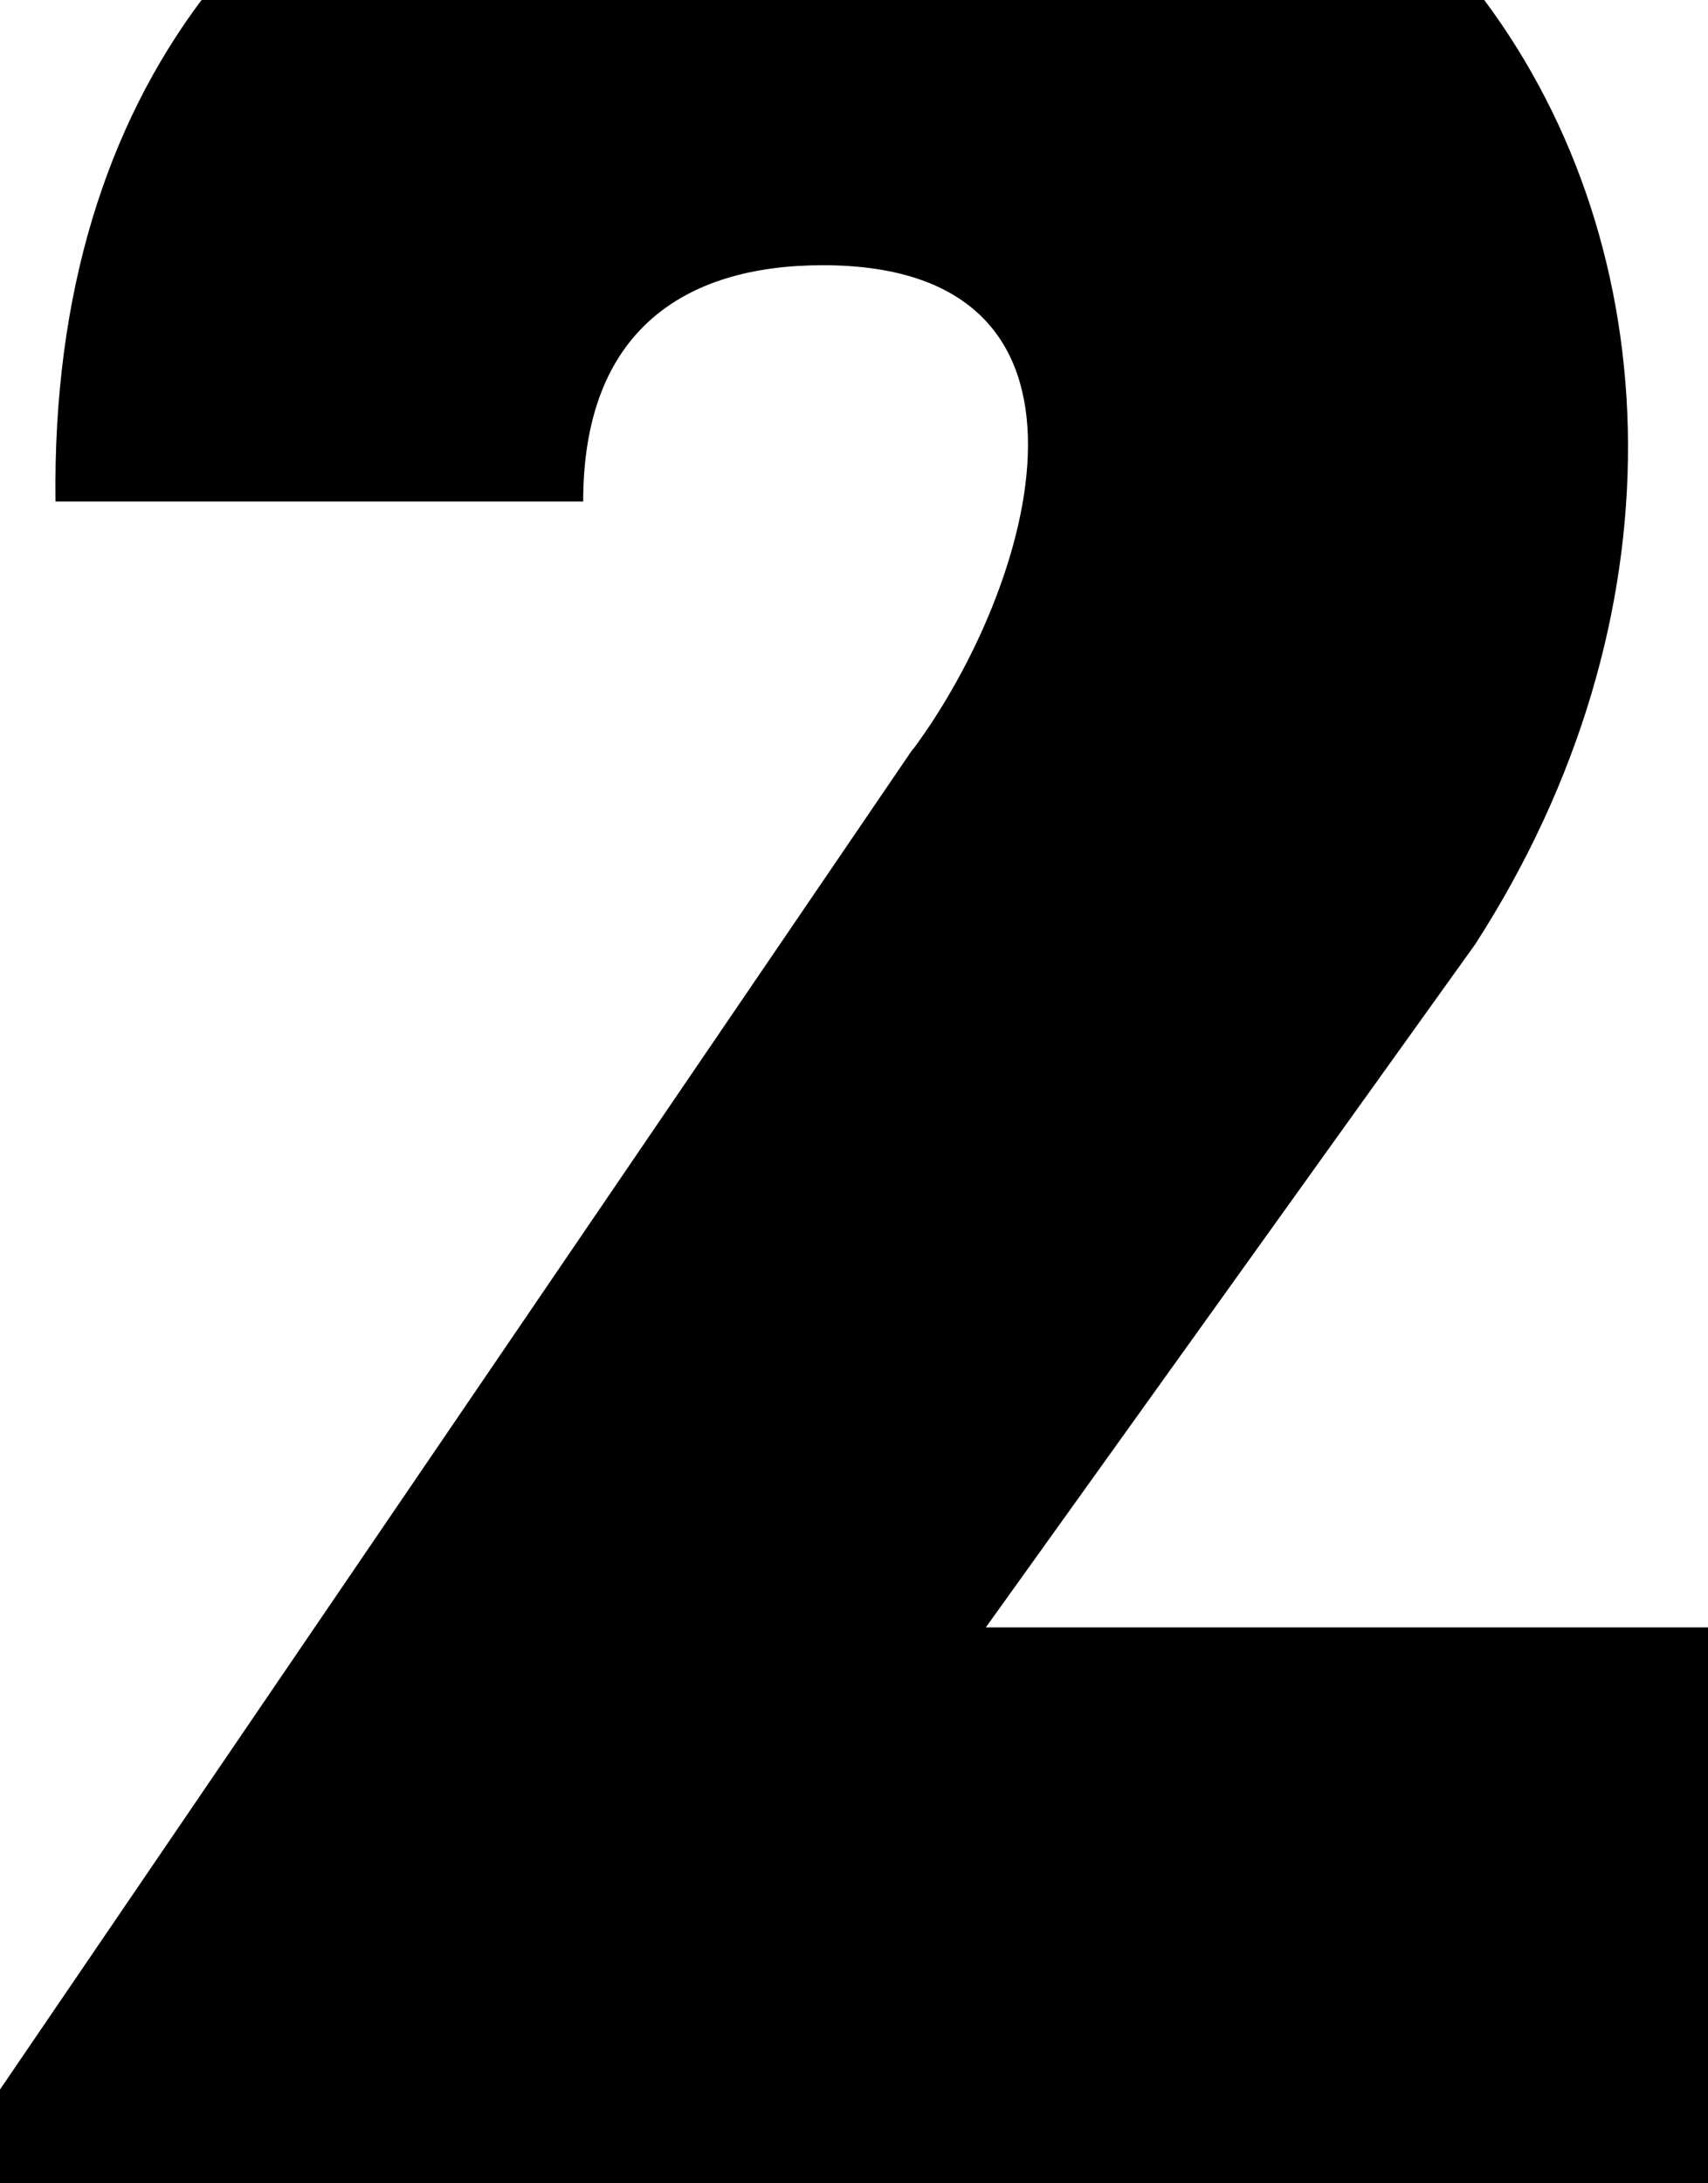
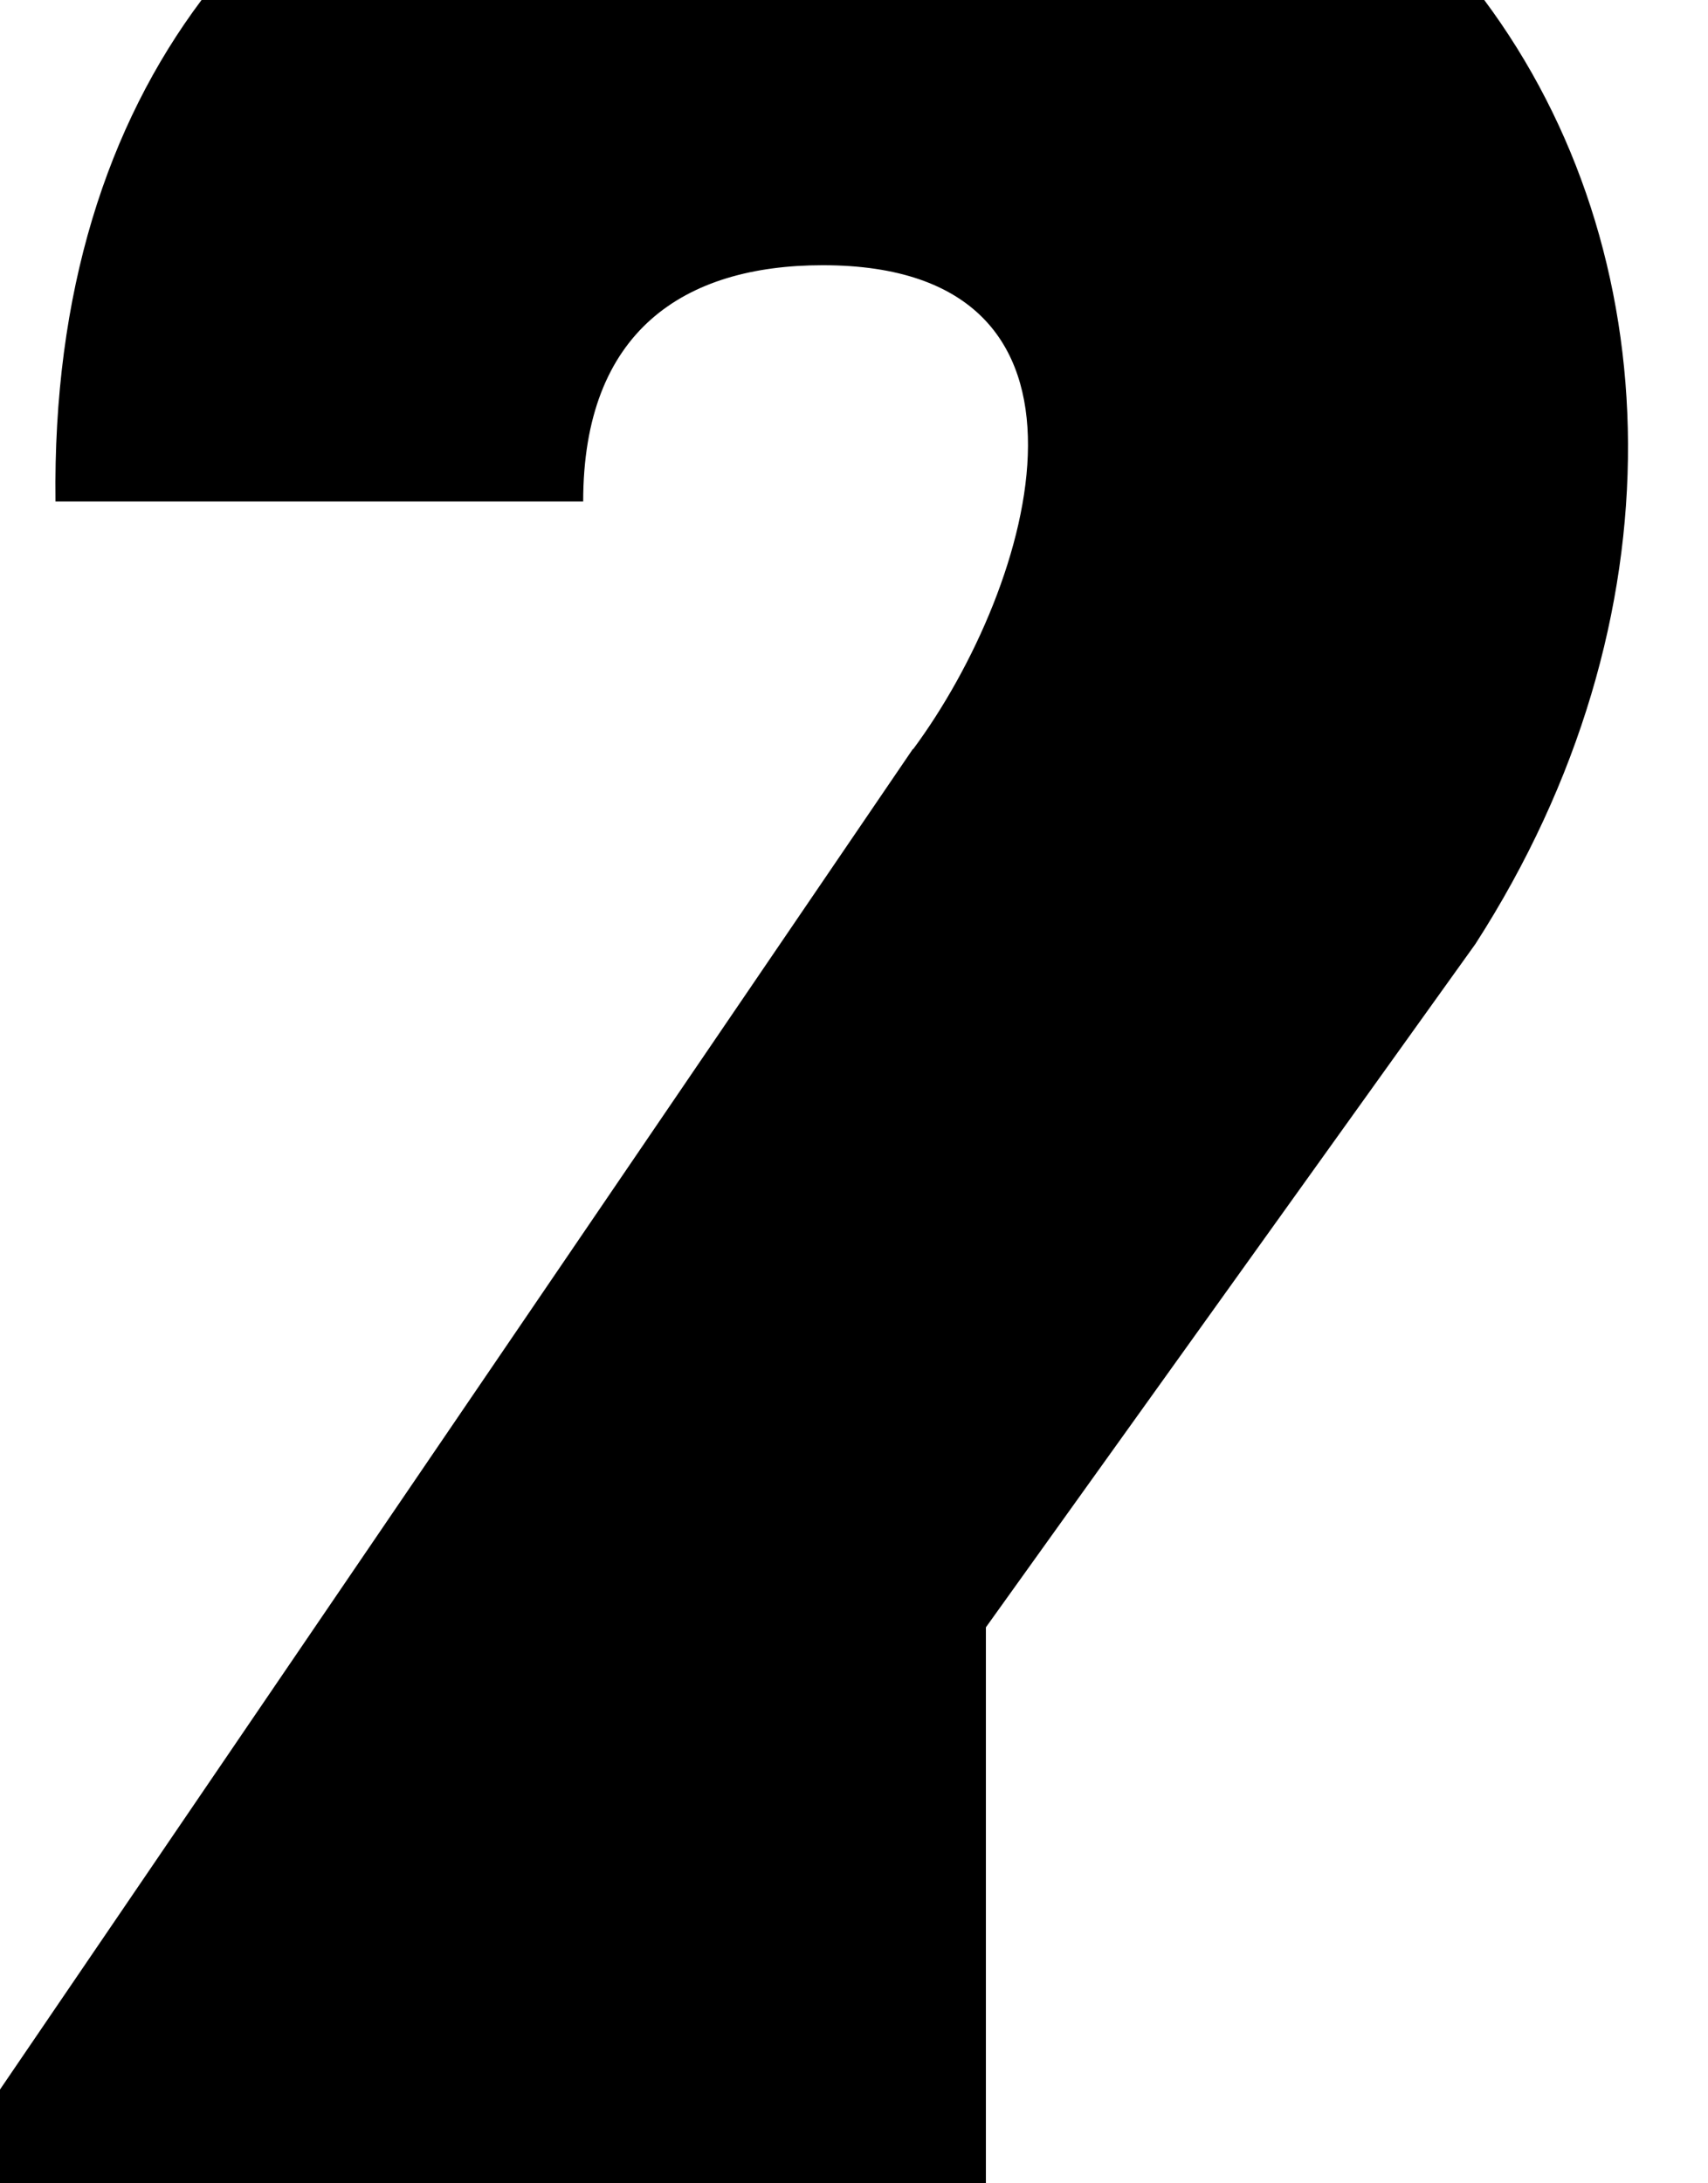
<svg xmlns="http://www.w3.org/2000/svg" width="18" height="23" viewBox="0 0 18 23" fill="none">
-   <path fill-rule="evenodd" clip-rule="evenodd" d="M10.39 17.143L15.549 9.944C17.756 6.518 17.599 2.627 15.642 0H2.124C1.132 1.322 0.556 3.078 0.585 5.283C2.707 5.283 3.988 5.283 6.146 5.283C6.146 3.49 7.207 2.794 8.671 2.794C11.89 2.794 10.902 6.168 9.622 7.894V7.888L0 22.012V23H18C18 20.767 18 19.376 18 17.143H10.39Z" fill="black" />
+   <path fill-rule="evenodd" clip-rule="evenodd" d="M10.39 17.143L15.549 9.944C17.756 6.518 17.599 2.627 15.642 0H2.124C1.132 1.322 0.556 3.078 0.585 5.283C2.707 5.283 3.988 5.283 6.146 5.283C6.146 3.49 7.207 2.794 8.671 2.794C11.89 2.794 10.902 6.168 9.622 7.894V7.888L0 22.012V23H18H10.39Z" fill="black" />
</svg>